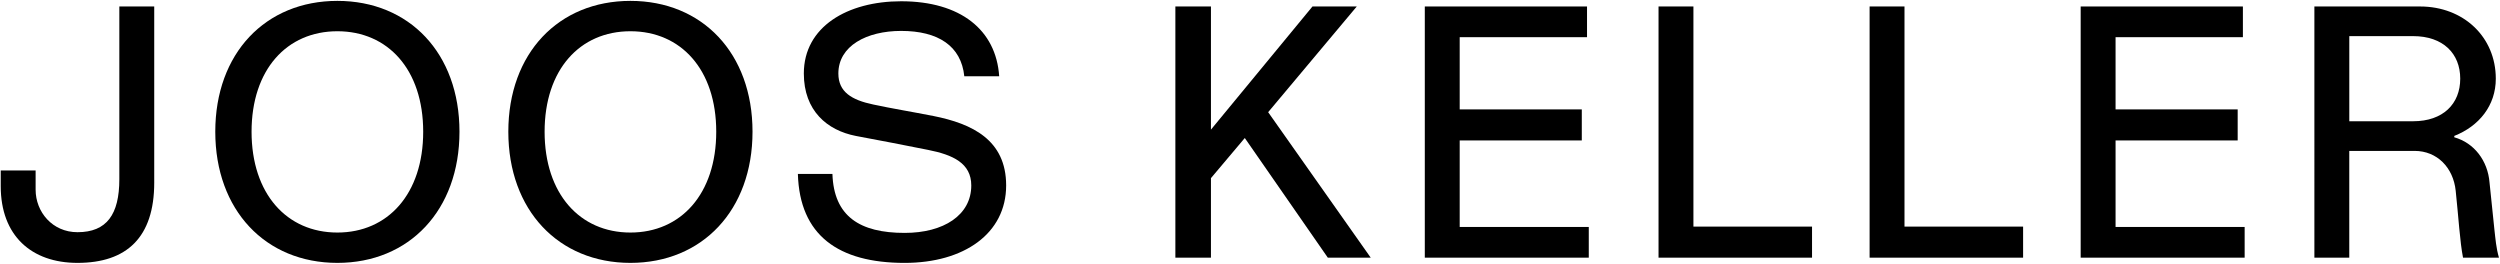
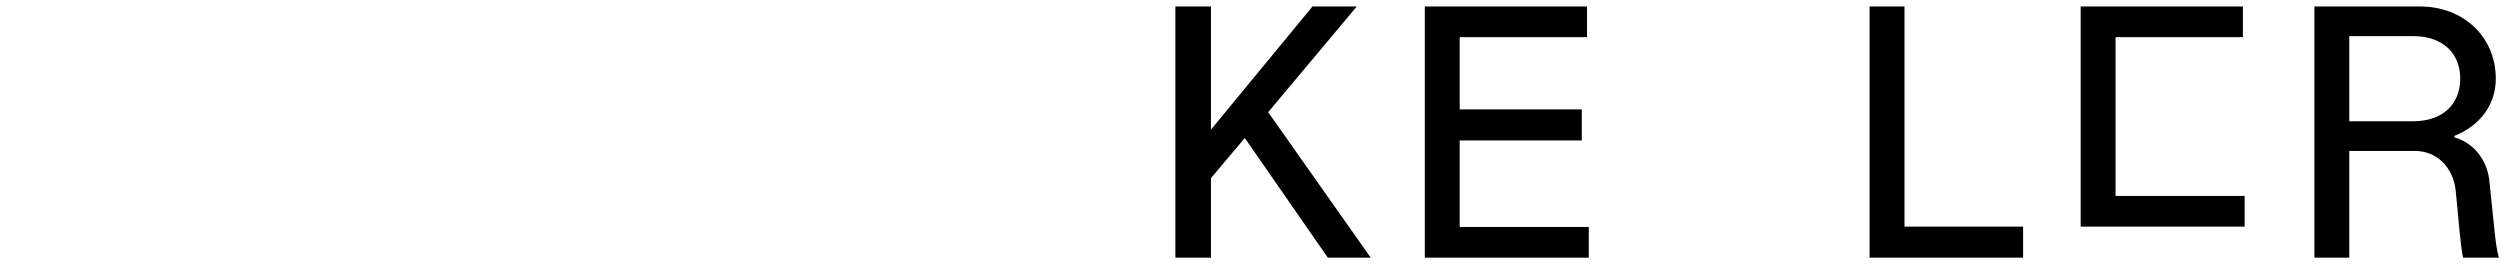
<svg xmlns="http://www.w3.org/2000/svg" version="1.1" id="Ebene_1" x="0px" y="0px" viewBox="0 0 1886 199" style="enable-background:new 0 0 1886 199;" xml:space="preserve">
  <g>
-     <path d="M116.35,137.79c0,41.32-20.79,60.53-57.9,60.53c-34.74,0-57.9-20.53-57.9-57.9v-11.84h26.32v14.48   c0,16.84,12.63,32.11,31.58,32.11c22.11,0,31.58-13.42,31.58-40V4.89h26.32V137.79z" />
-     <path d="M254.52,0.67c54.22,0,92.11,39.48,92.11,98.69s-37.9,98.96-92.11,98.96s-92.11-39.74-92.11-98.96S200.3,0.67,254.52,0.67z    M254.52,175.43c38.16,0,64.74-29.21,64.74-76.06s-26.58-75.8-64.74-75.8s-64.74,28.95-64.74,75.8S216.36,175.43,254.52,175.43z" />
-     <path d="M475.59,0.67c54.22,0,92.11,39.48,92.11,98.69s-37.9,98.96-92.11,98.96s-92.11-39.74-92.11-98.96S421.38,0.67,475.59,0.67z    M475.59,175.43c38.16,0,64.74-29.21,64.74-76.06s-26.58-75.8-64.74-75.8s-64.74,28.95-64.74,75.8S437.43,175.43,475.59,175.43z" />
-     <path d="M658.77,78.84c13.42,2.9,29.48,5.53,45.53,8.69c28.95,5.79,54.74,17.9,54.74,52.37c0,36.32-31.85,58.43-76.59,58.43   c-50,0-79.22-20.79-80.53-67.11h26.06c1.05,32.11,20.79,44.48,54.48,44.48c29.48,0,50.27-13.42,50.27-35.79   c0-16.84-13.95-23.16-32.63-26.84c-16.84-3.42-36.32-7.11-54.48-10.53c-21.58-4.21-39.21-18.95-39.21-47.11   c0-35.27,32.9-54.48,73.43-54.48c44.74,0,71.59,21.58,73.95,56.58h-26.32c-2.37-22.9-19.74-34.21-47.64-34.21   c-26.06,0-47.37,11.32-47.37,32.11C632.46,69.37,642.46,75.42,658.77,78.84z" />
    <path d="M913.54,97.79l76.59-92.9h33.42L956.7,84.63l77.38,109.75h-32.37l-62.64-90.27l-25.53,30.27v60.01h-26.84V4.89h26.84V97.79   z" />
    <path d="M1197.25,28.05h-96.06v54.48h92.11v23.42h-92.11v65.27h97.38v23.16h-123.7V4.89h122.38V28.05z" />
-     <path d="M1277.52,170.95H1367v23.42h-115.8V4.89h26.32V170.95z" />
    <path d="M1436.75,170.95h89.48v23.42h-115.8V4.89h26.32V170.95z" />
-     <path d="M1692.04,28.05h-96.06v54.48h92.12v23.42h-92.12v65.27h97.38v23.16h-123.7V4.89h122.38V28.05z" />
+     <path d="M1692.04,28.05h-96.06v54.48h92.12h-92.12v65.27h97.38v23.16h-123.7V4.89h122.38V28.05z" />
    <path d="M1878.11,137.79l3.68,35.53c0.79,6.84,1.32,13.95,3.42,21.05h-27.11c-2.37-12.11-3.42-30.79-5.53-50.53   c-1.84-17.37-13.95-30-31.06-30h-49.22v80.53h-26.32V4.89h79.75c32.63,0,57.11,22.9,57.11,54.48c0,20.27-12.63,35.79-31.32,43.16   v1.05C1866.53,107.79,1876.79,121.21,1878.11,137.79z M1820.47,91.47c22.63,0,35.53-13.16,35.53-32.11s-12.9-32.11-35.53-32.11   h-48.16v64.22H1820.47z" />
  </g>
  <g>
</g>
  <g>
</g>
  <g>
</g>
  <g>
</g>
  <g>
</g>
  <g>
</g>
  <g>
</g>
  <g>
</g>
  <g>
</g>
  <g>
</g>
  <g>
</g>
  <g>
</g>
  <g>
</g>
  <g>
</g>
  <g>
</g>
</svg>